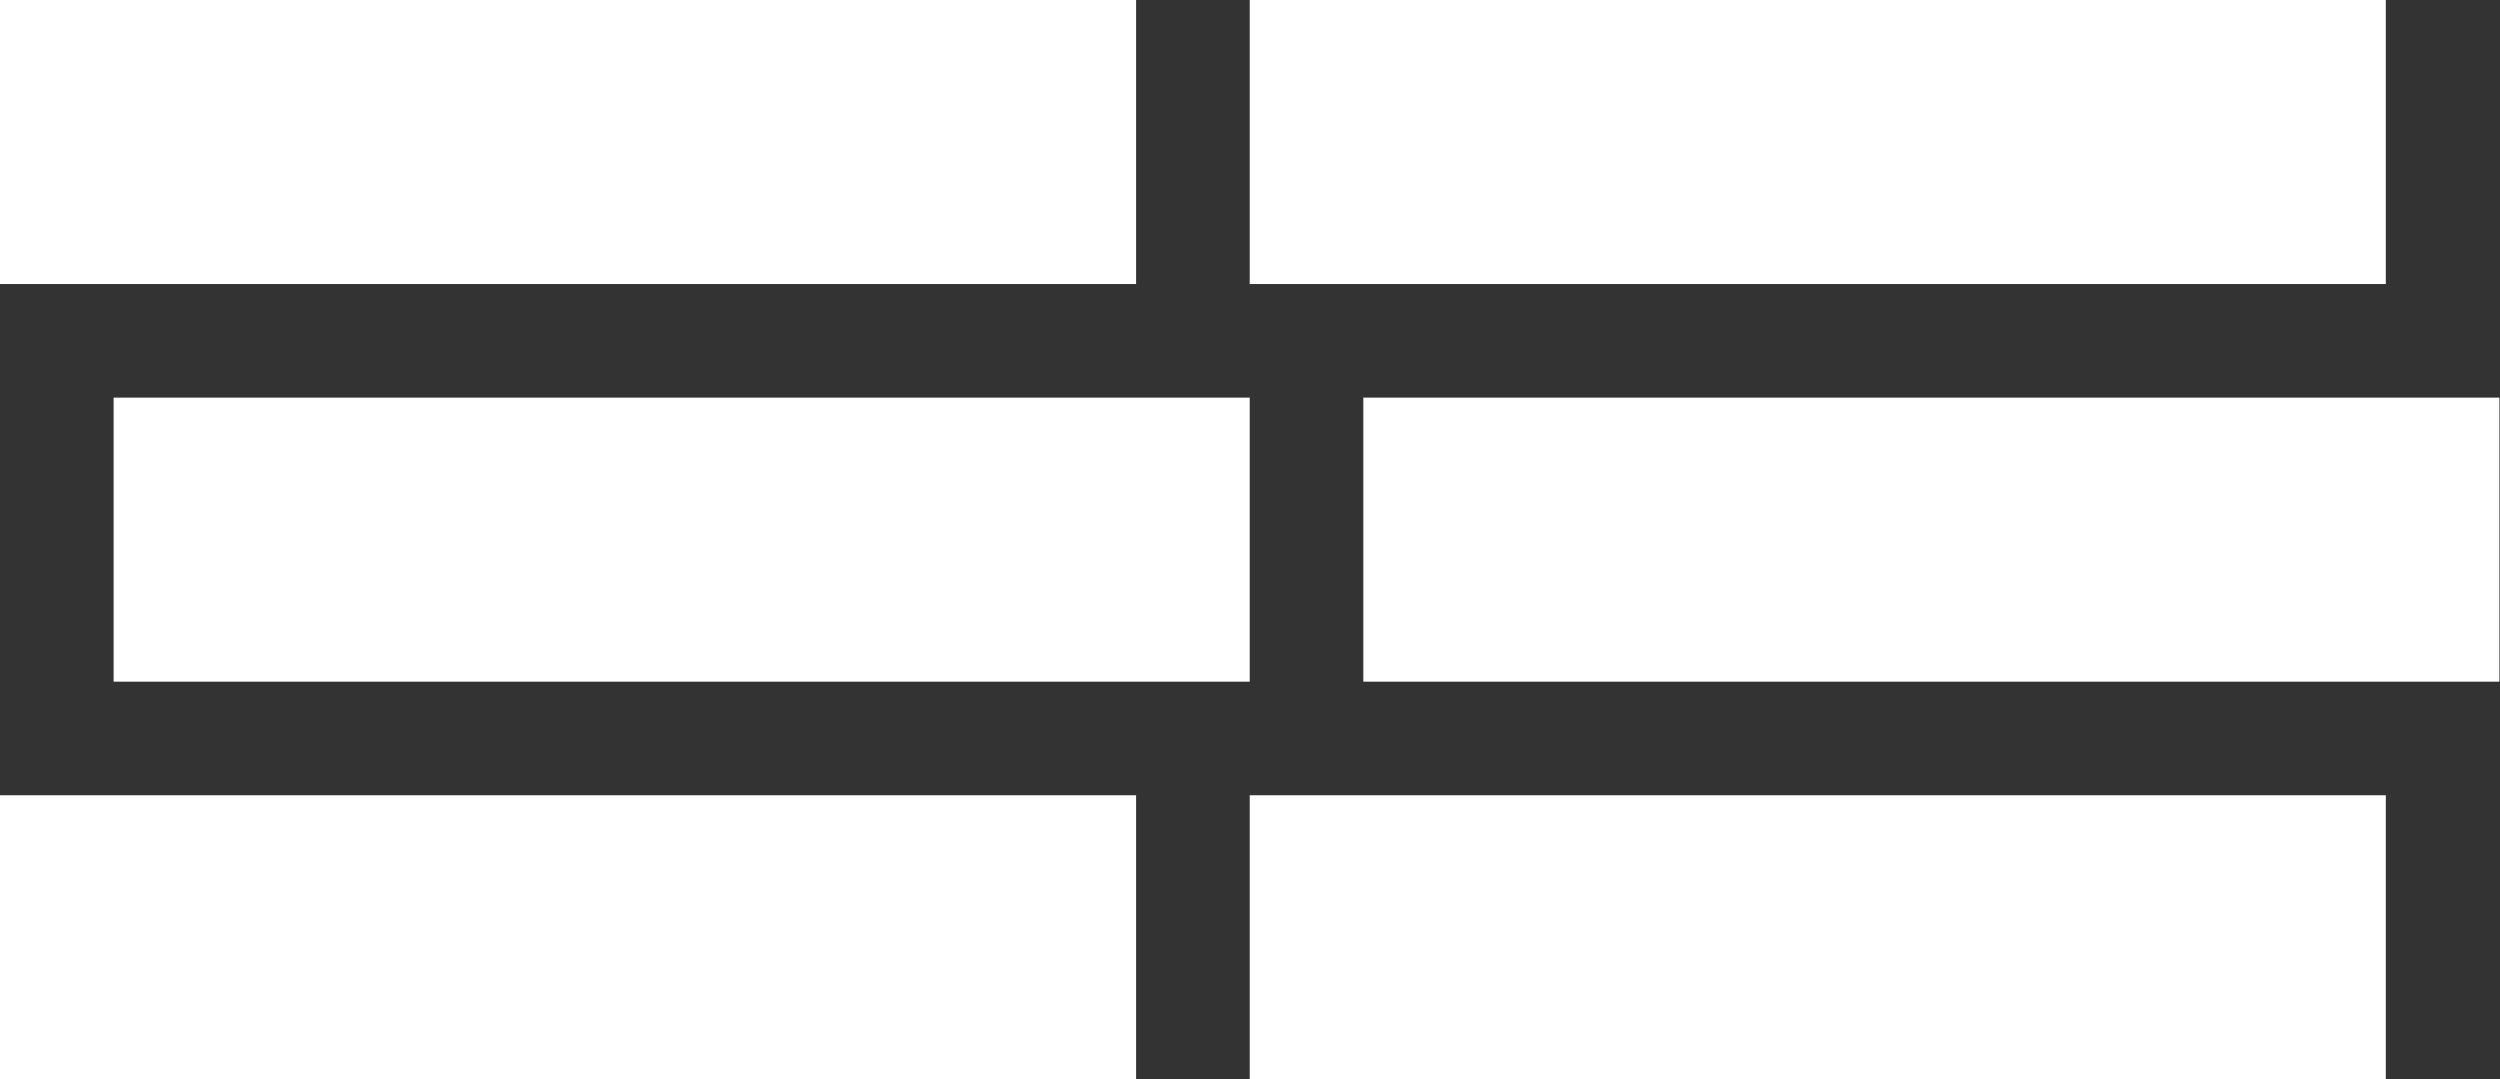
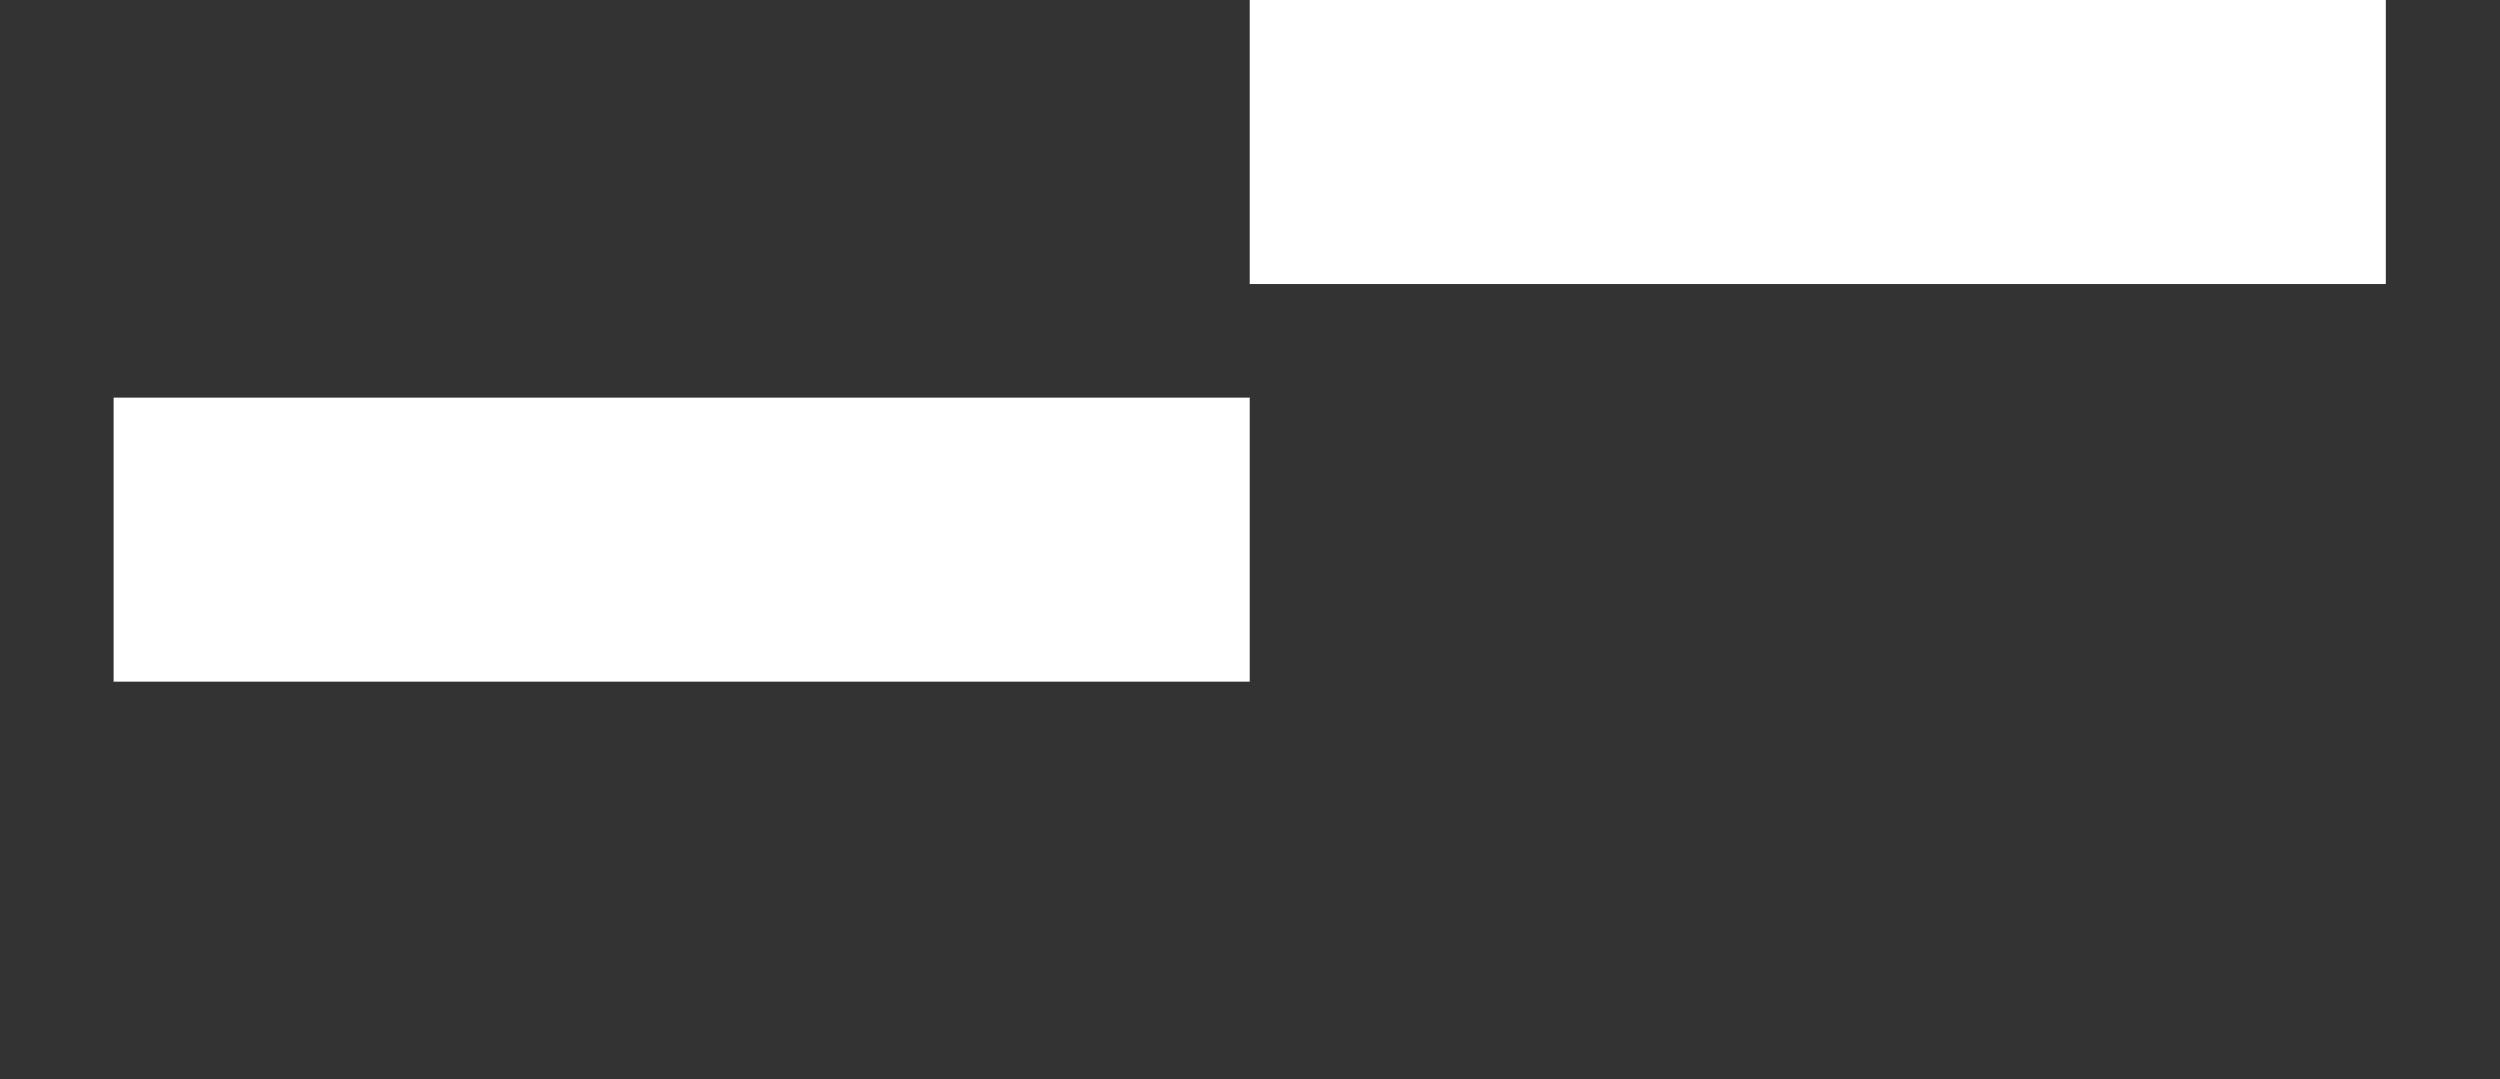
<svg xmlns="http://www.w3.org/2000/svg" width="227" height="98" viewBox="0 0 227 98" fill="none">
  <rect x="0" y="0" width="227" height="98" fill="#333333" stroke="none" />
-   <rect y="72.21" width="103.158" height="25.79" fill="white" />
-   <rect width="103.158" height="25.79" fill="white" />
  <rect x="113.474" width="103.158" height="25.79" fill="white" />
  <rect x="10.316" y="36.105" width="103.158" height="25.79" fill="white" />
-   <rect x="123.79" y="36.105" width="103.158" height="25.79" fill="white" />
-   <rect x="113.474" y="72.21" width="103.158" height="25.79" fill="white" />
</svg>